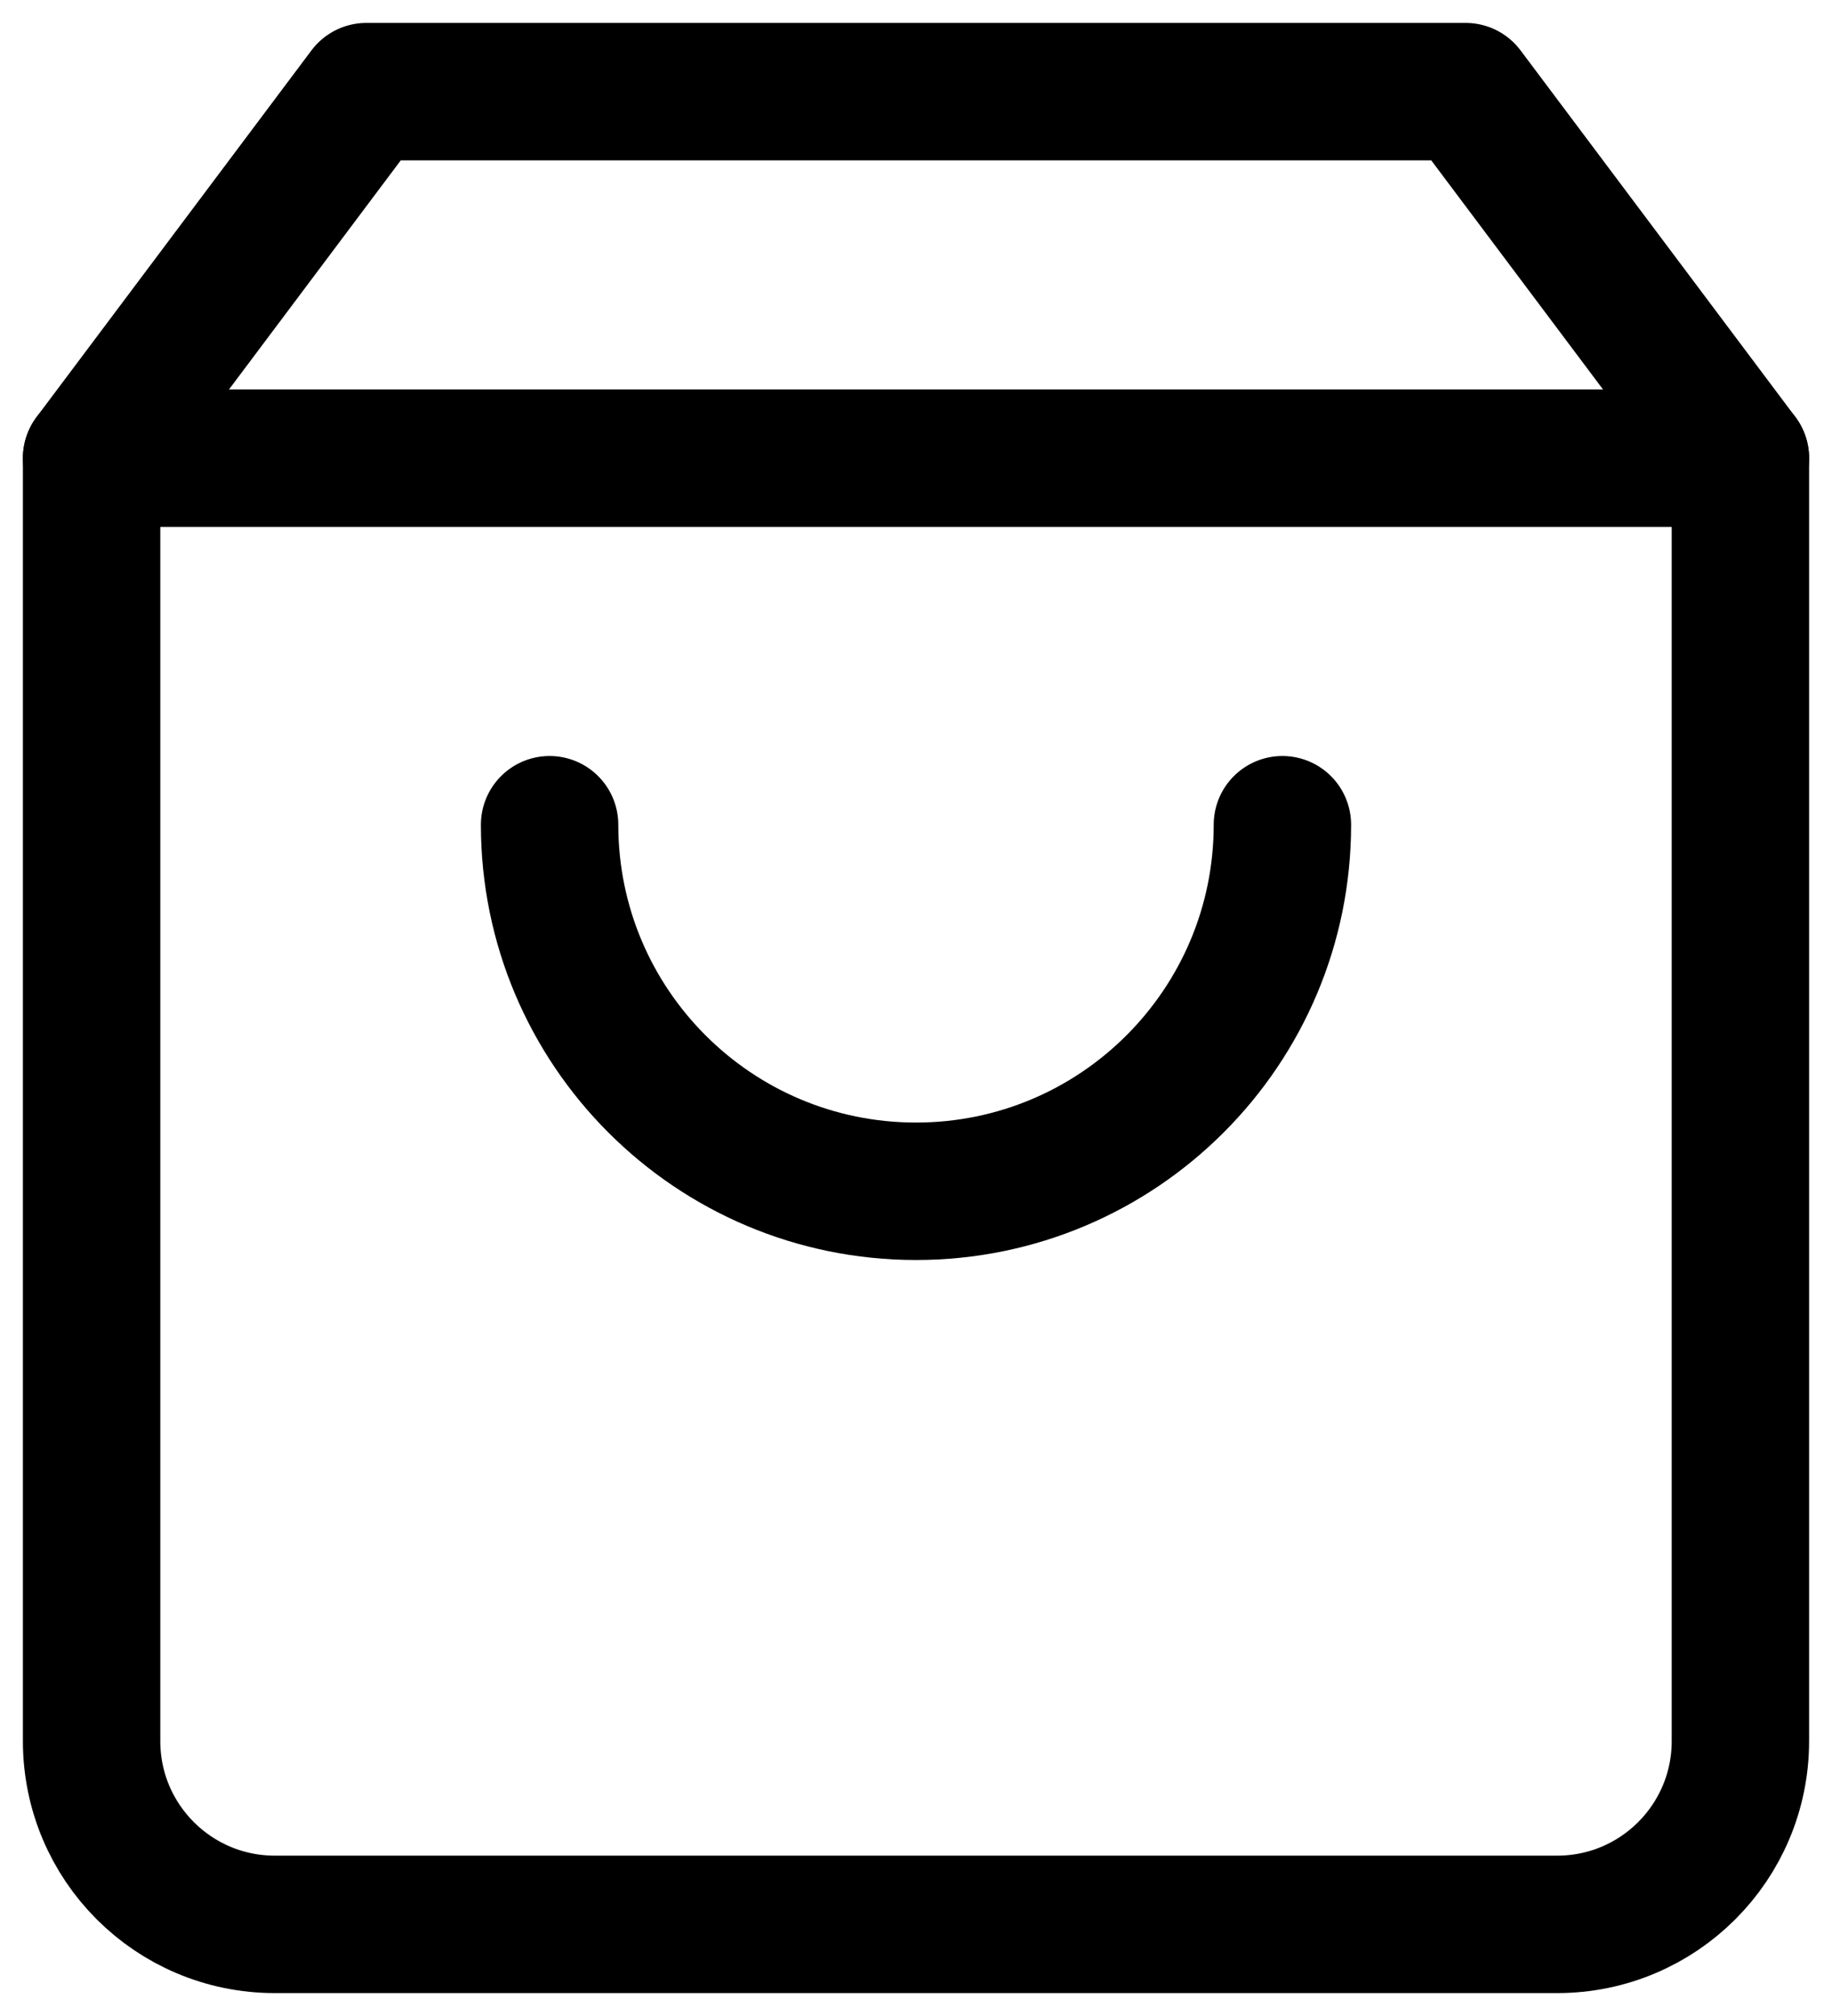
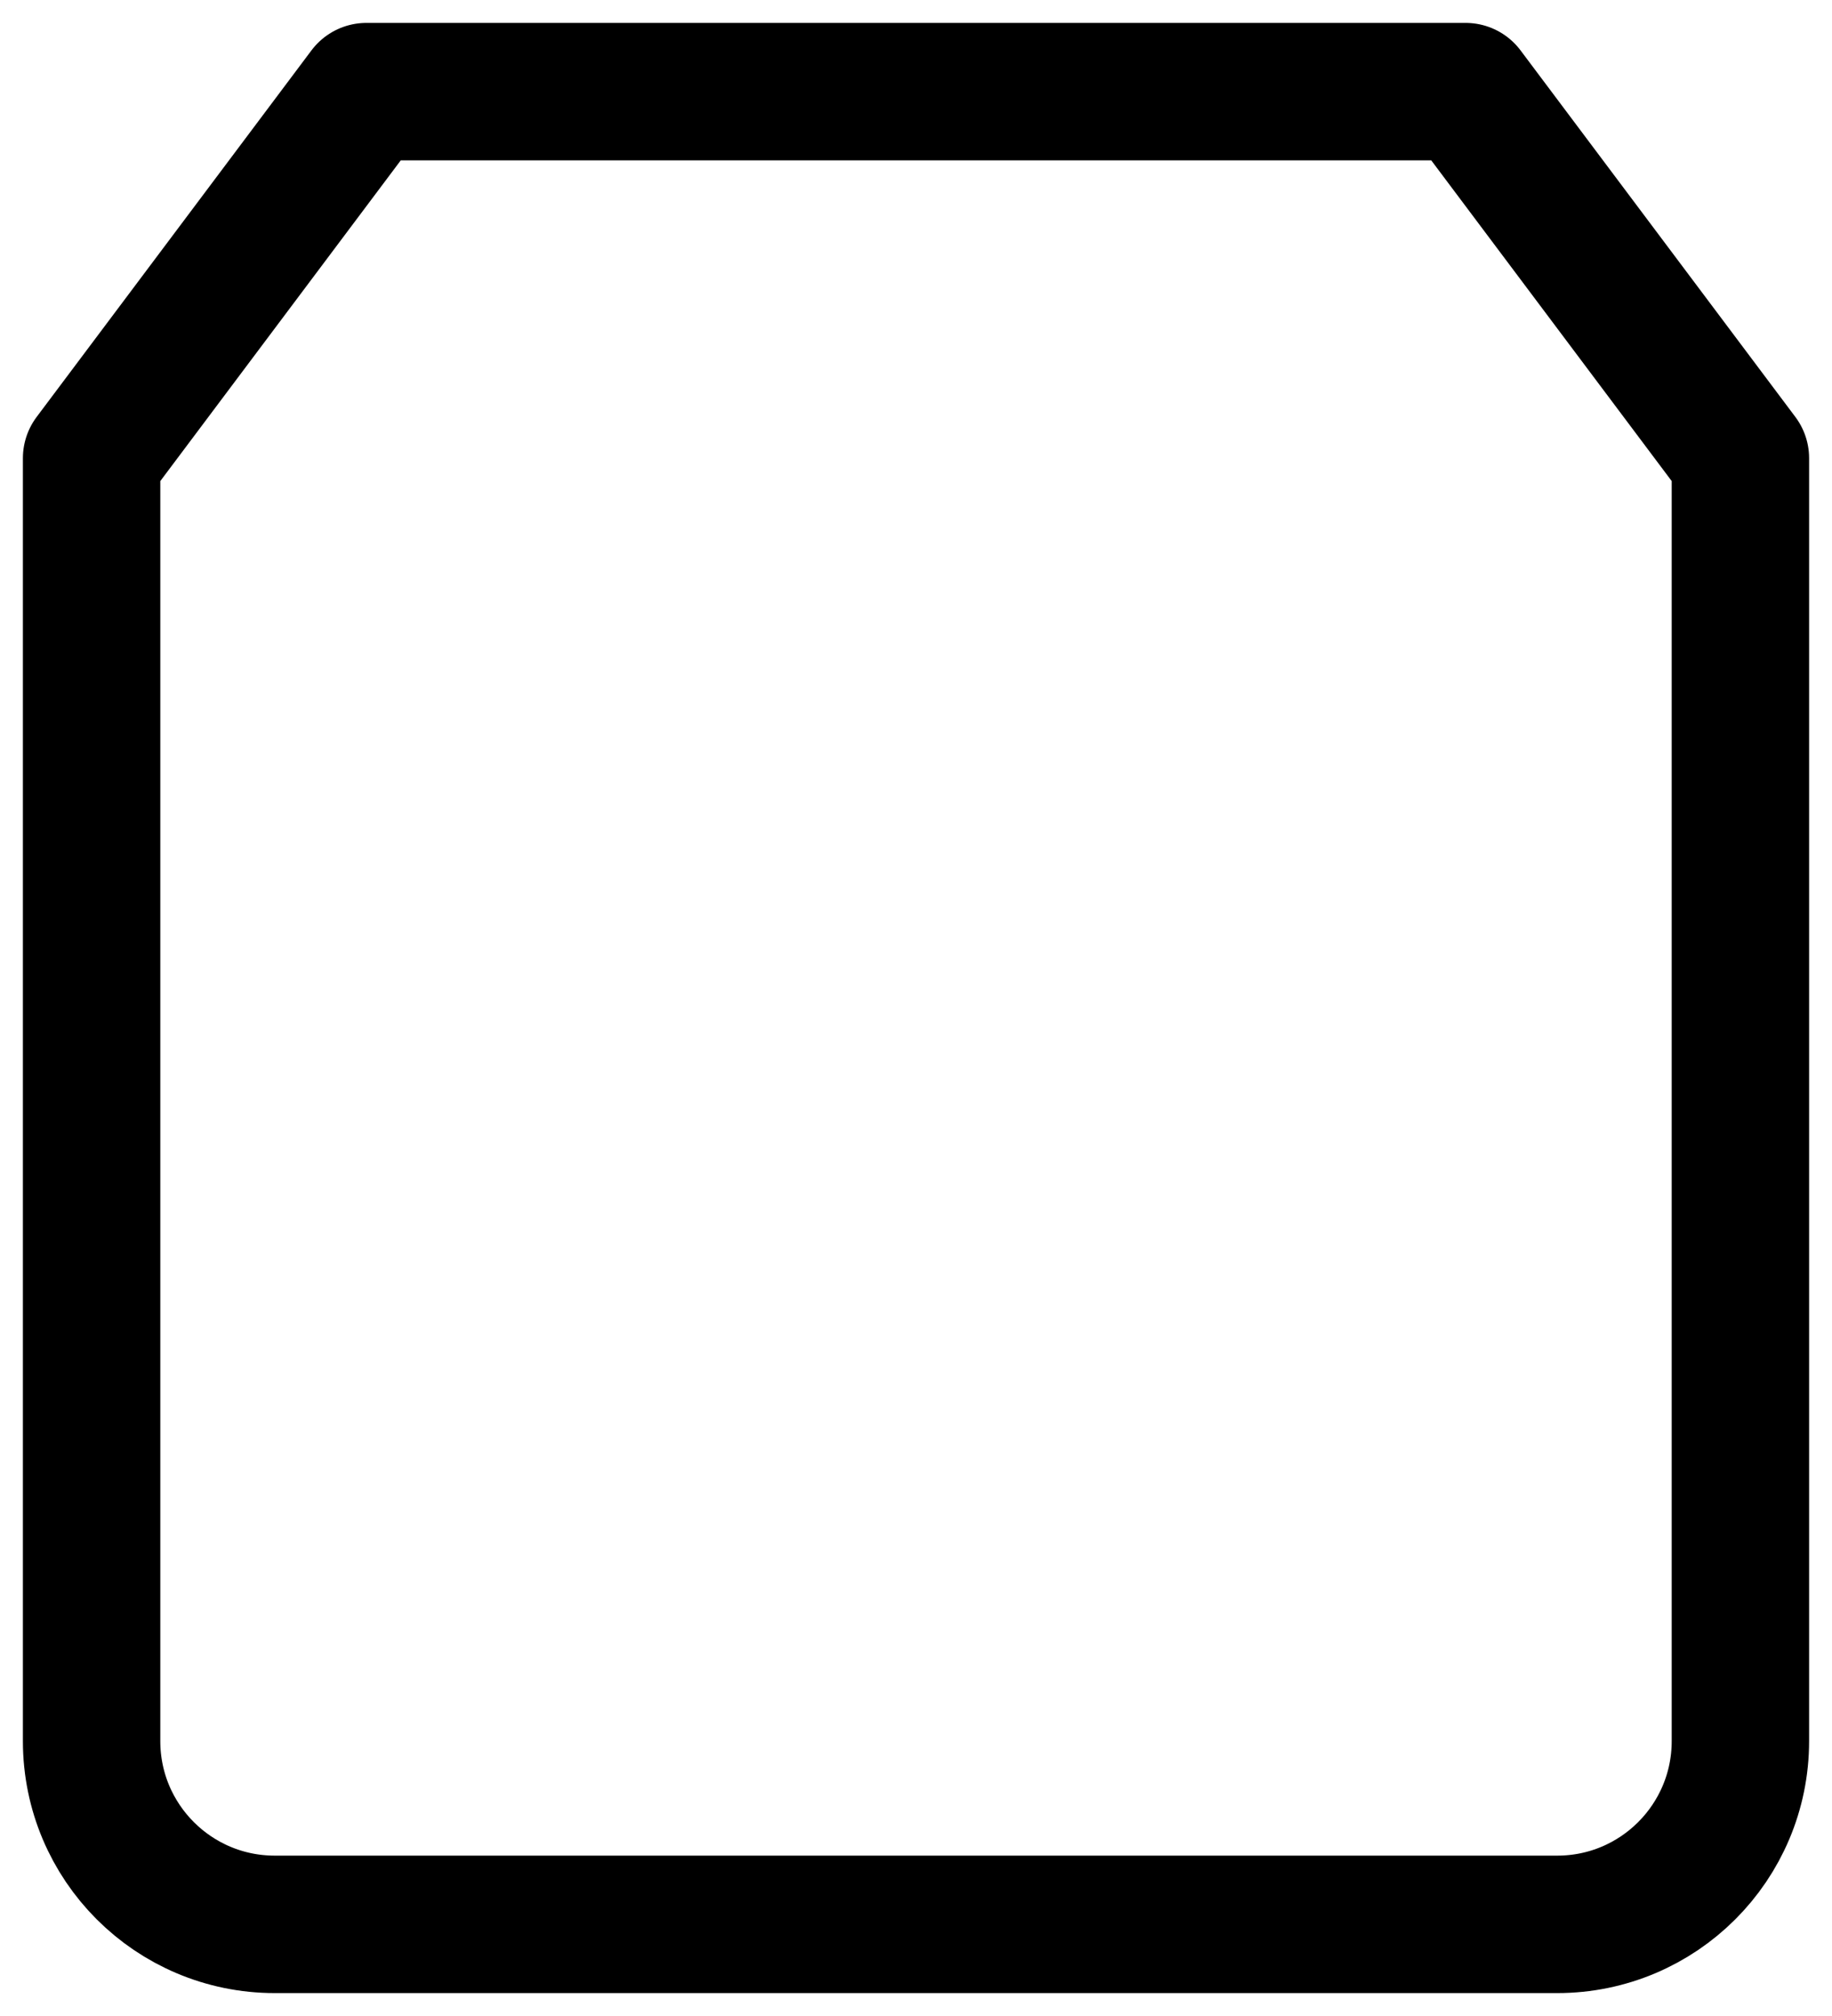
<svg xmlns="http://www.w3.org/2000/svg" width="20px" height="22px" viewBox="0 0 20 22">
  <title>shopping-bag</title>
  <desc>Created with Sketch.</desc>
  <g id="Main" stroke="none" stroke-width="1" fill="none" fill-rule="evenodd" stroke-linecap="round" stroke-linejoin="round">
    <g id="Clips_concept_1" transform="translate(-812, -5639)" stroke="#000000" stroke-width="1.5">
      <g id="Cases" transform="translate(100, 4849)">
        <g id="Case_1" transform="translate(0, 532)">
          <g id="Group-10" transform="translate(710, 0)">
            <g id="Group-5" transform="translate(0, 131)">
              <g id="shopping-bag" transform="translate(3, 128)">
                <path d="M3,0 L0,4 L0,18 C0,19.105 0.895,20 2,20 L16,20 C17.105,20 18,19.105 18,18 L18,4 L15,0 L3,0 Z" id="Path" />
-                 <path d="M0,4 L18,4" id="Path" />
-                 <path d="M13,8 C13,10.209 11.209,12 9,12 C6.791,12 5,10.209 5,8" id="Path" />
              </g>
            </g>
          </g>
        </g>
      </g>
    </g>
  </g>
</svg>